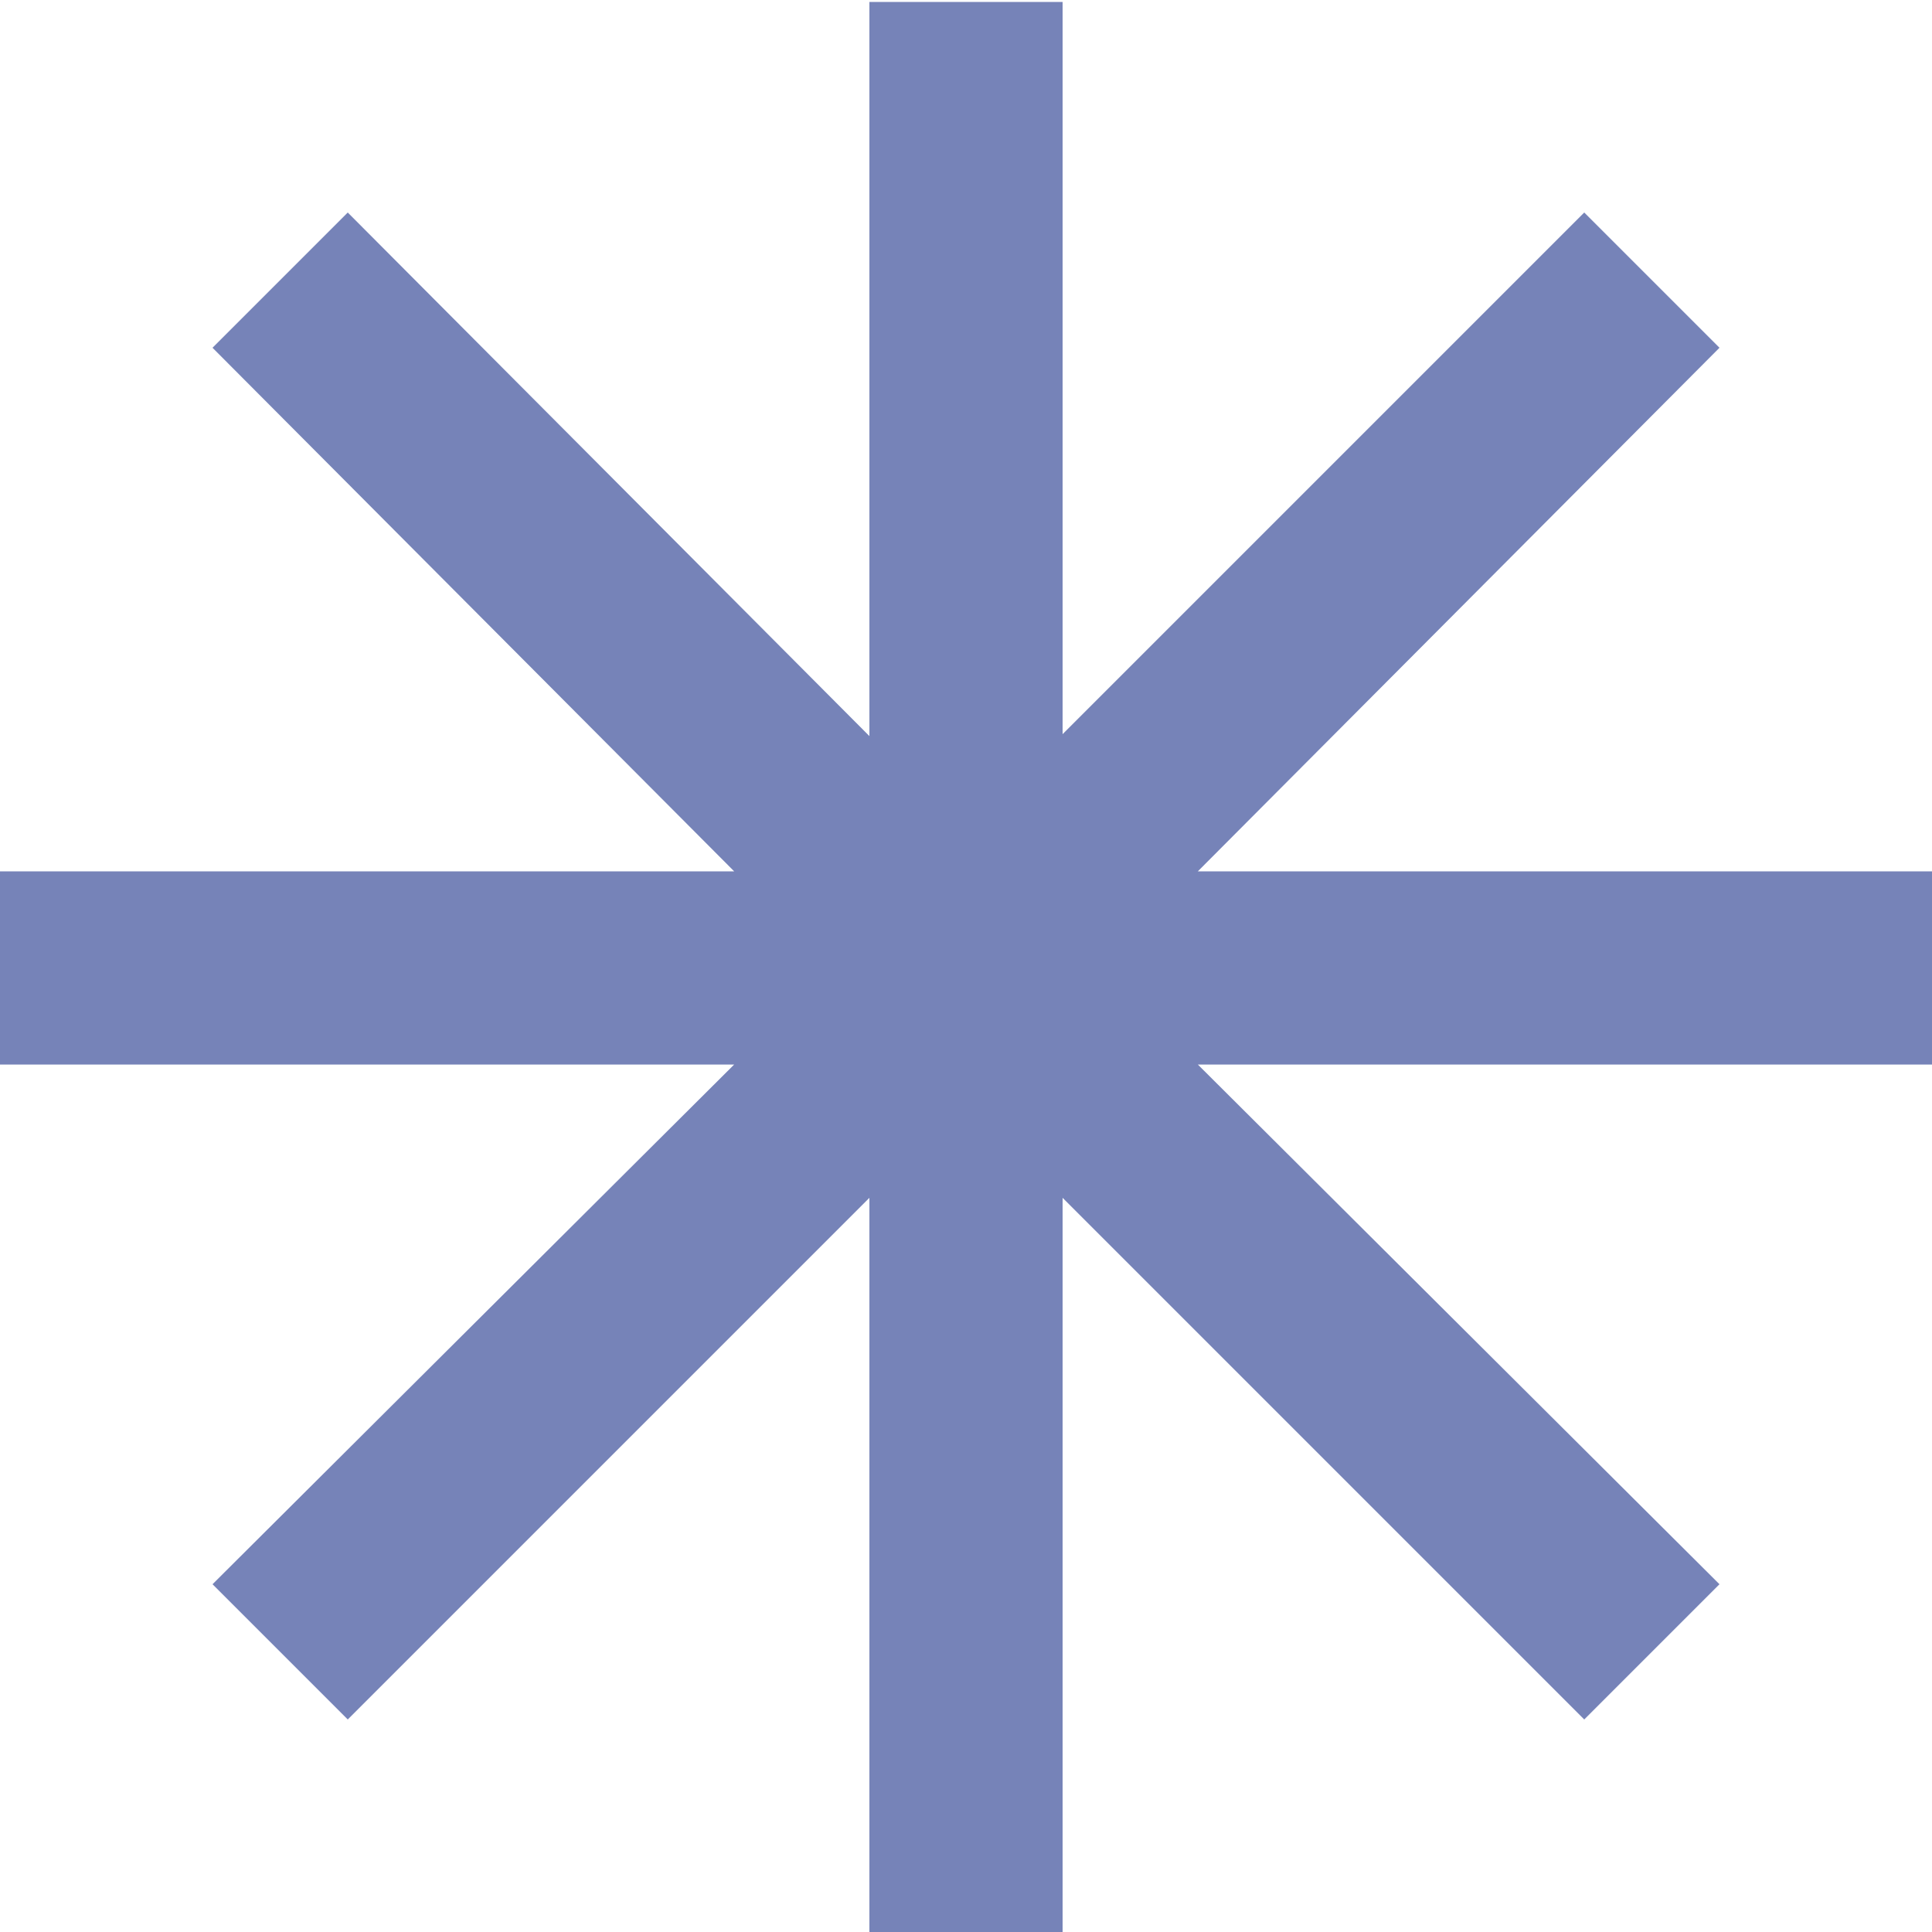
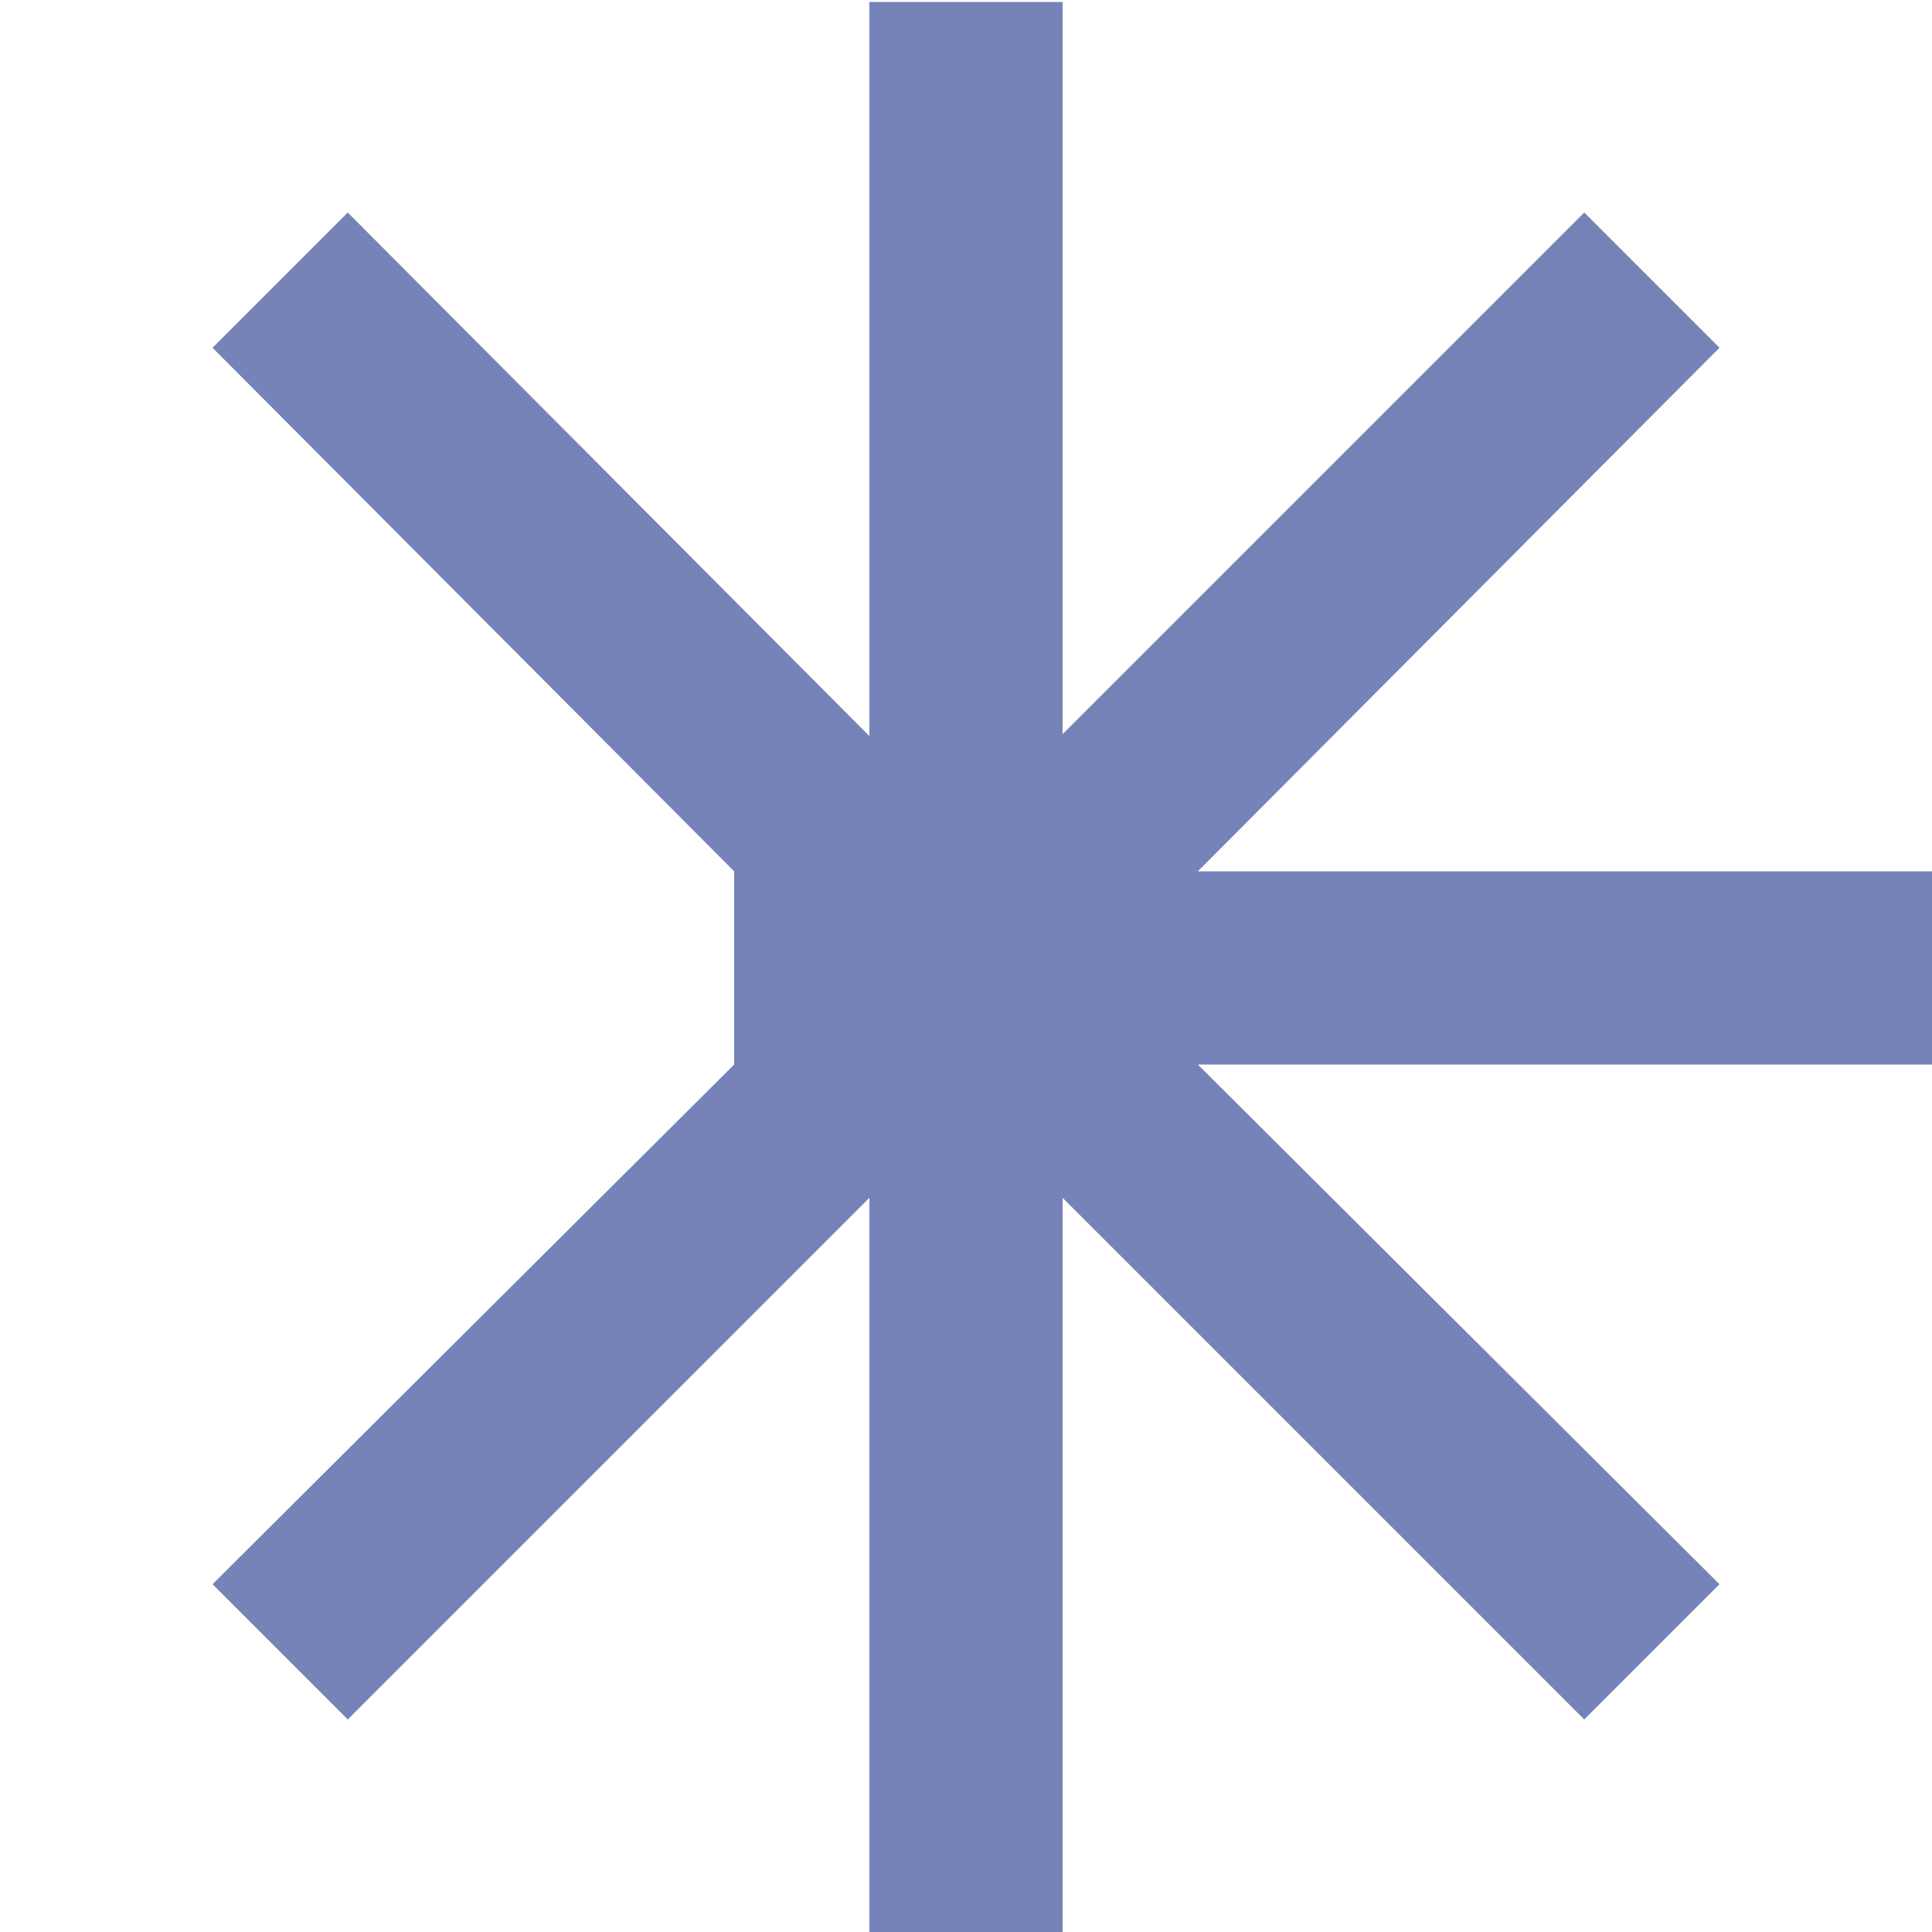
<svg xmlns="http://www.w3.org/2000/svg" id="Capa_1" data-name="Capa 1" viewBox="0 0 40 40">
  <defs>
    <style>.cls-1{fill:#7683b8;}</style>
  </defs>
-   <path class="cls-1" d="M80,17H64.8L75.6,6.16l-2.8-2.8L62,14.16V-1H58v15.2L47.2,3.36l-2.8,2.8L55.2,17H40v4H55.2L44.4,31.76l2.8,2.8L58,23.76V39h4V23.76l10.8,10.8,2.8-2.8L64.8,21H80Zm0,0" transform="translate(-40 1.04)" />
+   <path class="cls-1" d="M80,17H64.8L75.6,6.16l-2.8-2.8L62,14.16V-1H58v15.2L47.2,3.36l-2.8,2.8L55.2,17v4H55.2L44.4,31.76l2.8,2.8L58,23.76V39h4V23.76l10.8,10.8,2.8-2.8L64.8,21H80Zm0,0" transform="translate(-40 1.04)" />
</svg>